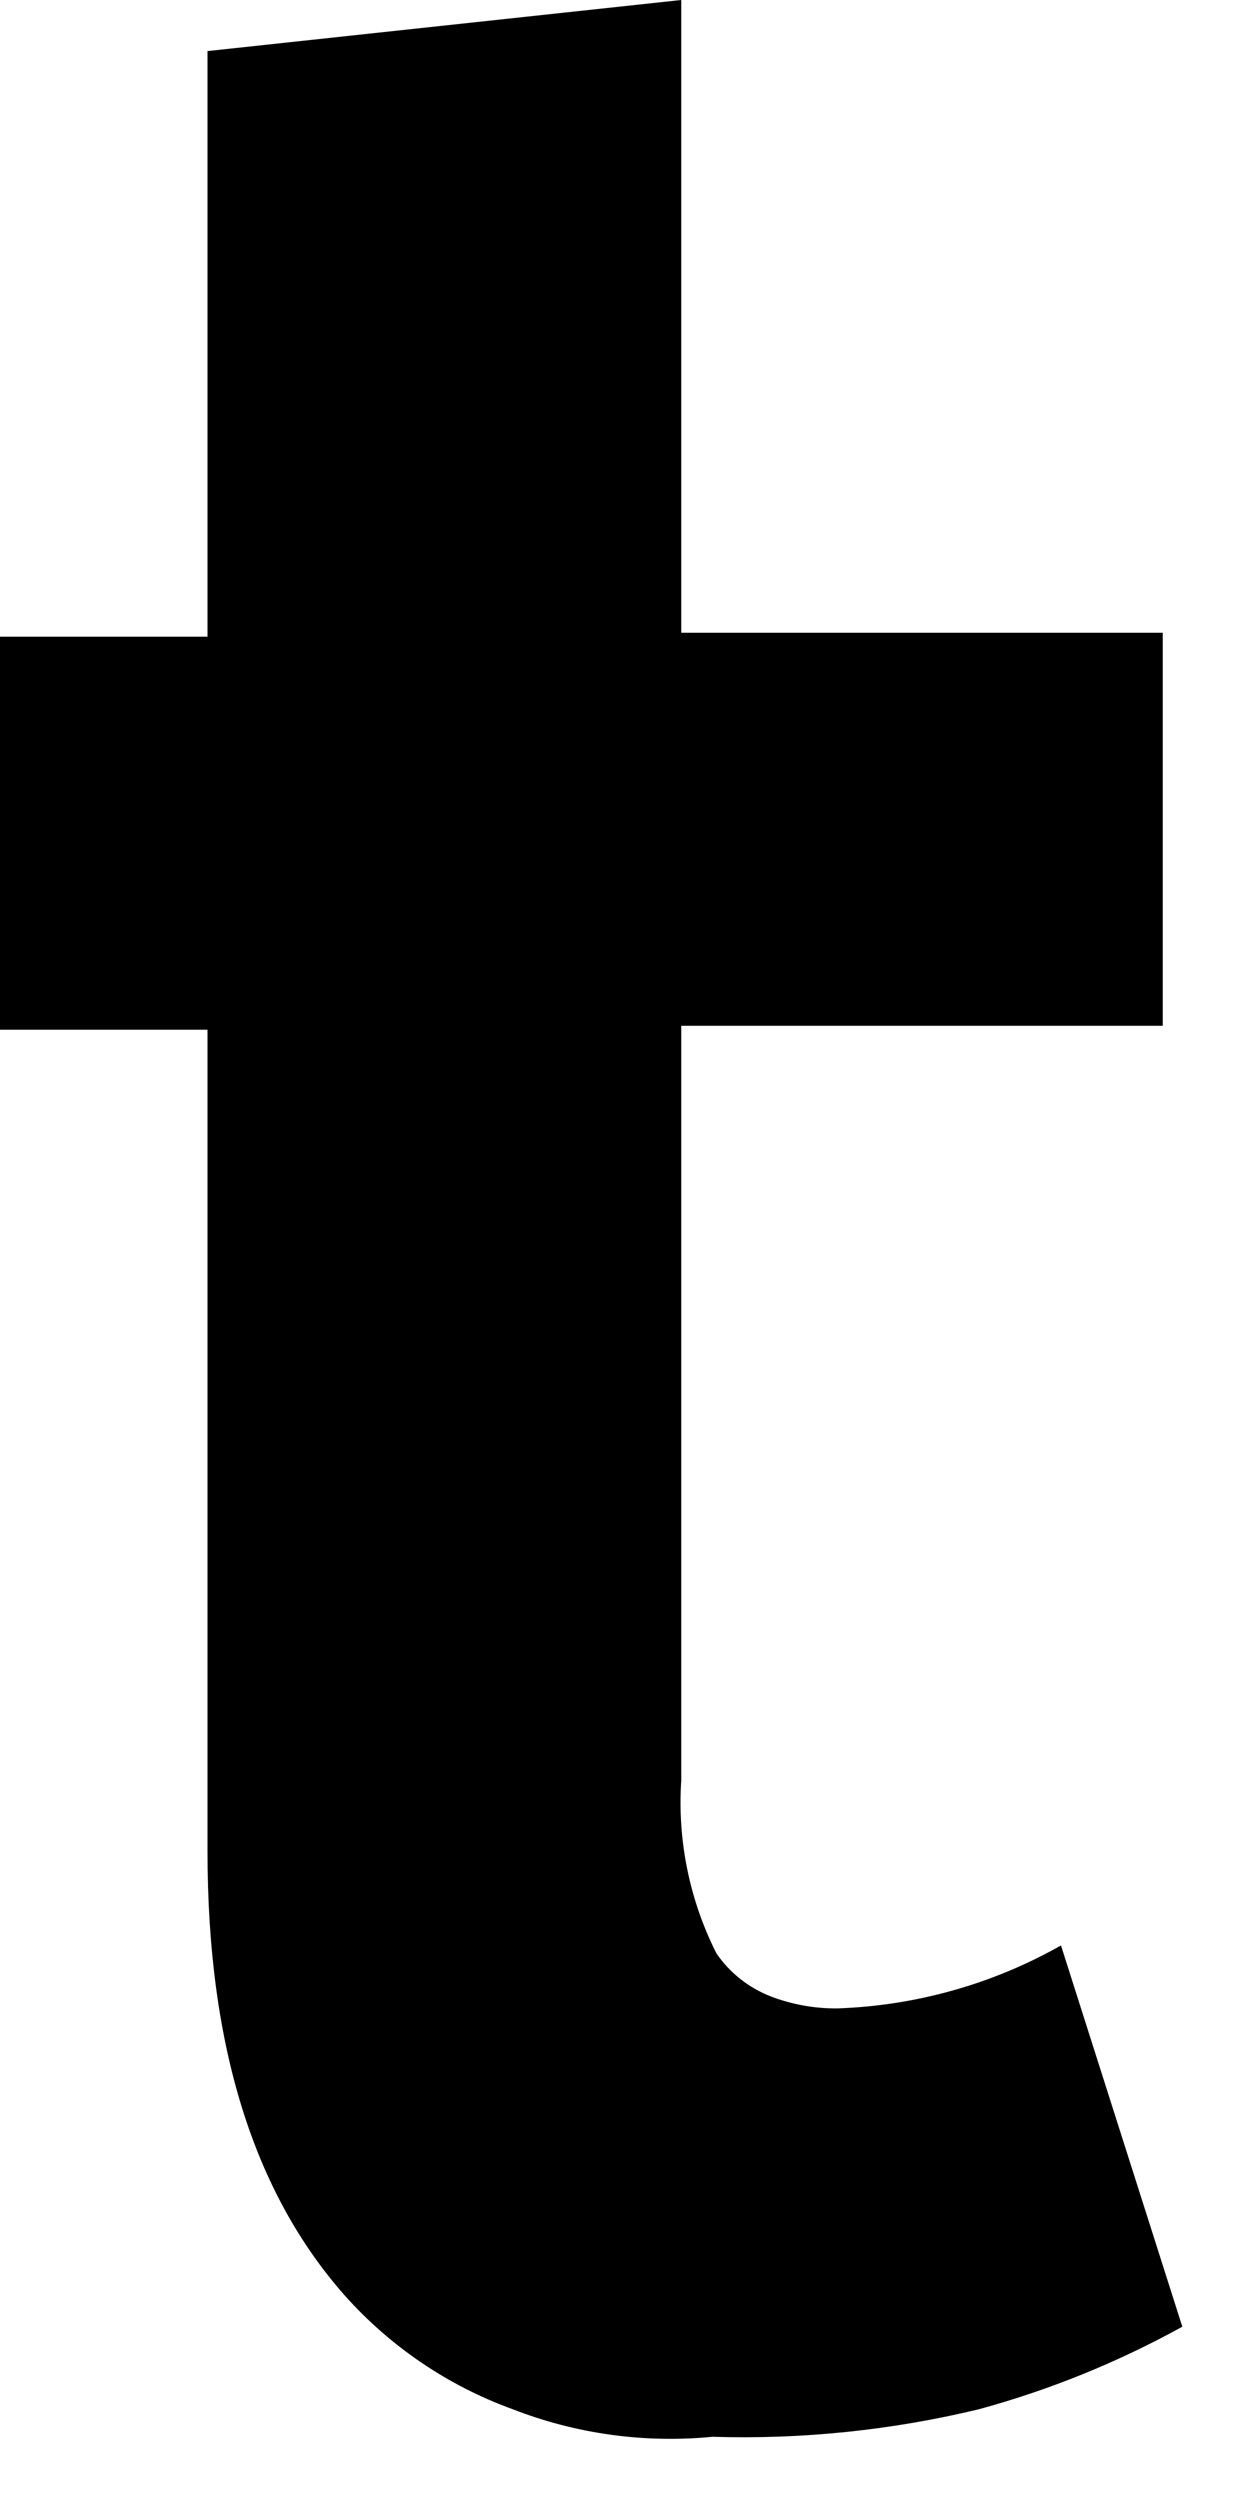
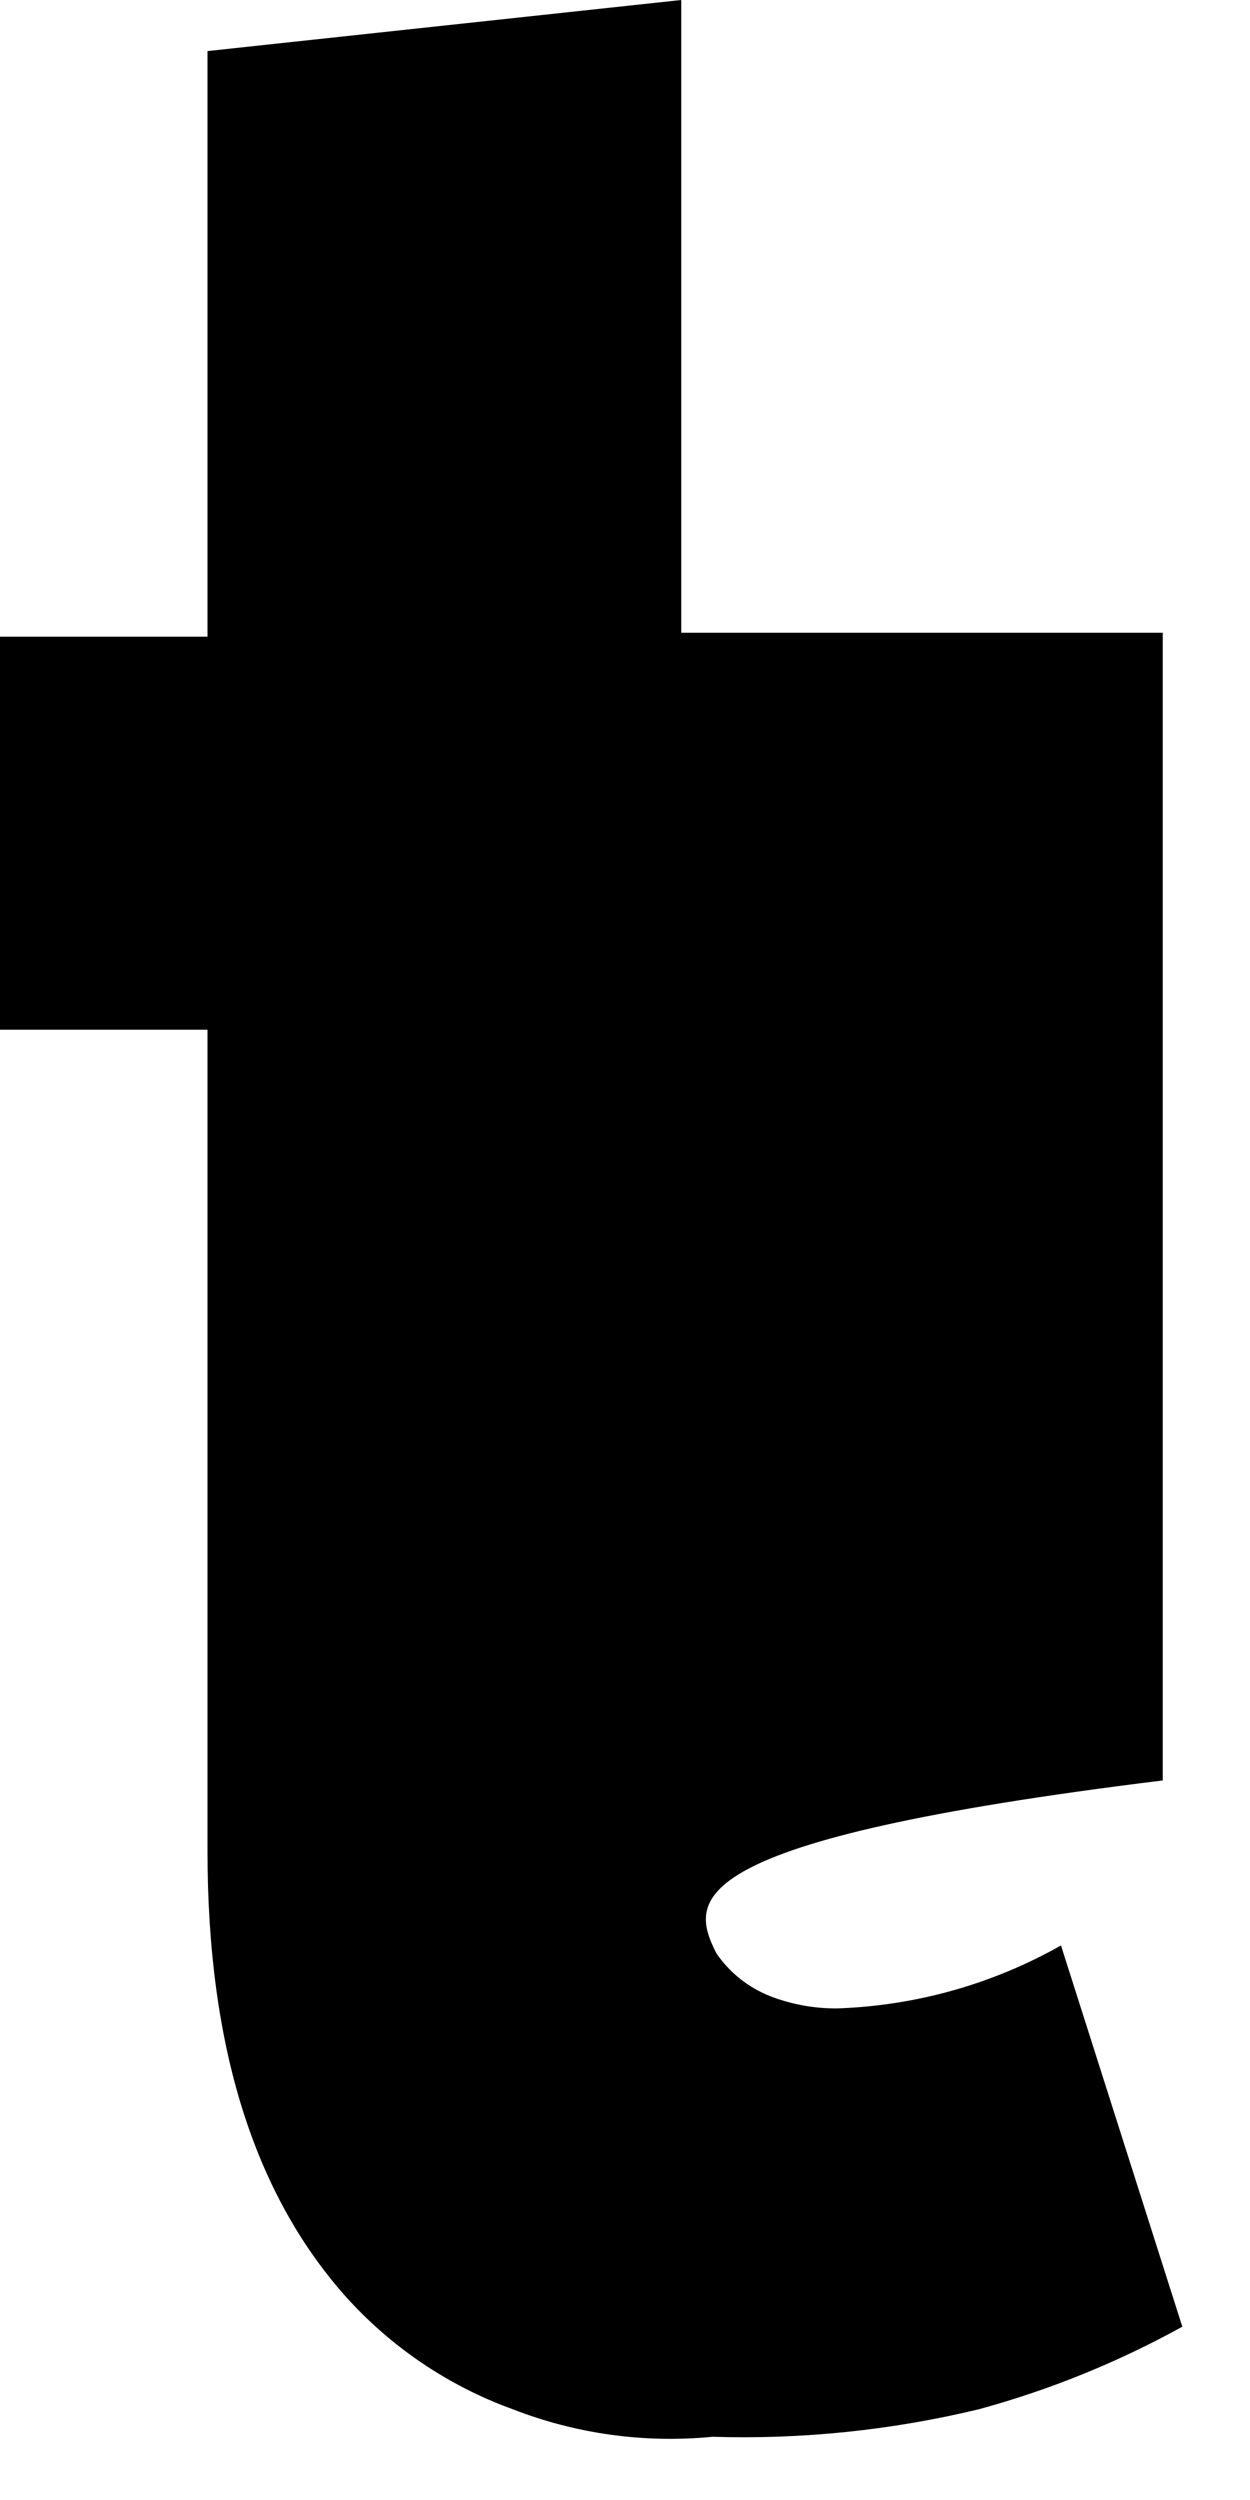
<svg xmlns="http://www.w3.org/2000/svg" fill="none" height="100%" overflow="visible" preserveAspectRatio="none" style="display: block;" viewBox="0 0 14 28" width="100%">
-   <path d="M3.859 25.707C2.85 24.563 2.324 22.934 2.324 20.733V11.533H0V7.131H2.324V0.572L7.63 0V7.087H13.023V11.489H7.63V19.941C7.586 20.61 7.722 21.279 8.024 21.878C8.175 22.098 8.389 22.266 8.638 22.362C8.876 22.452 9.129 22.497 9.383 22.494C10.261 22.463 11.118 22.222 11.883 21.789L13.242 26.059C12.521 26.457 11.756 26.768 10.962 26.984C9.986 27.219 8.983 27.323 7.98 27.292C7.221 27.366 6.455 27.261 5.744 26.984C5.02 26.722 4.372 26.283 3.859 25.707" fill="black" id="Vector" />
+   <path d="M3.859 25.707C2.85 24.563 2.324 22.934 2.324 20.733V11.533H0V7.131H2.324V0.572L7.63 0V7.087H13.023V11.489V19.941C7.586 20.61 7.722 21.279 8.024 21.878C8.175 22.098 8.389 22.266 8.638 22.362C8.876 22.452 9.129 22.497 9.383 22.494C10.261 22.463 11.118 22.222 11.883 21.789L13.242 26.059C12.521 26.457 11.756 26.768 10.962 26.984C9.986 27.219 8.983 27.323 7.98 27.292C7.221 27.366 6.455 27.261 5.744 26.984C5.02 26.722 4.372 26.283 3.859 25.707" fill="black" id="Vector" />
</svg>